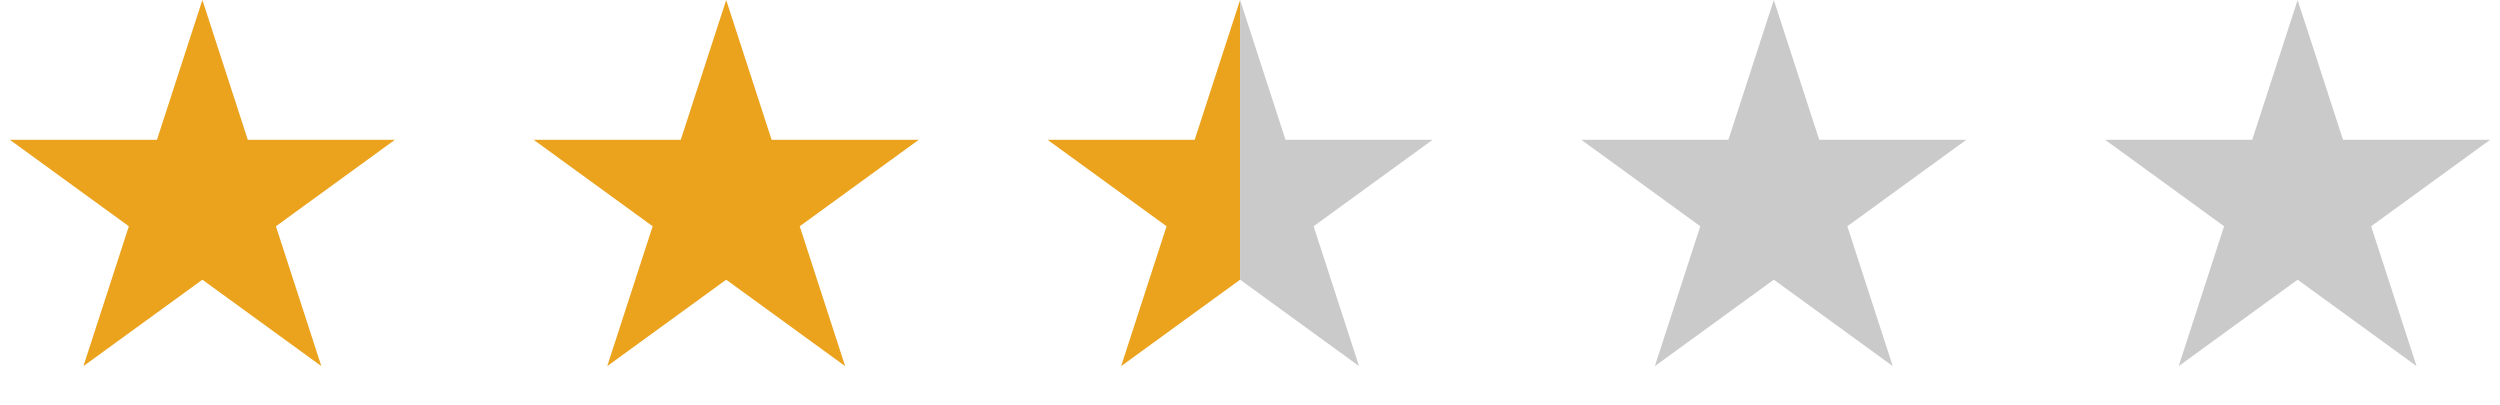
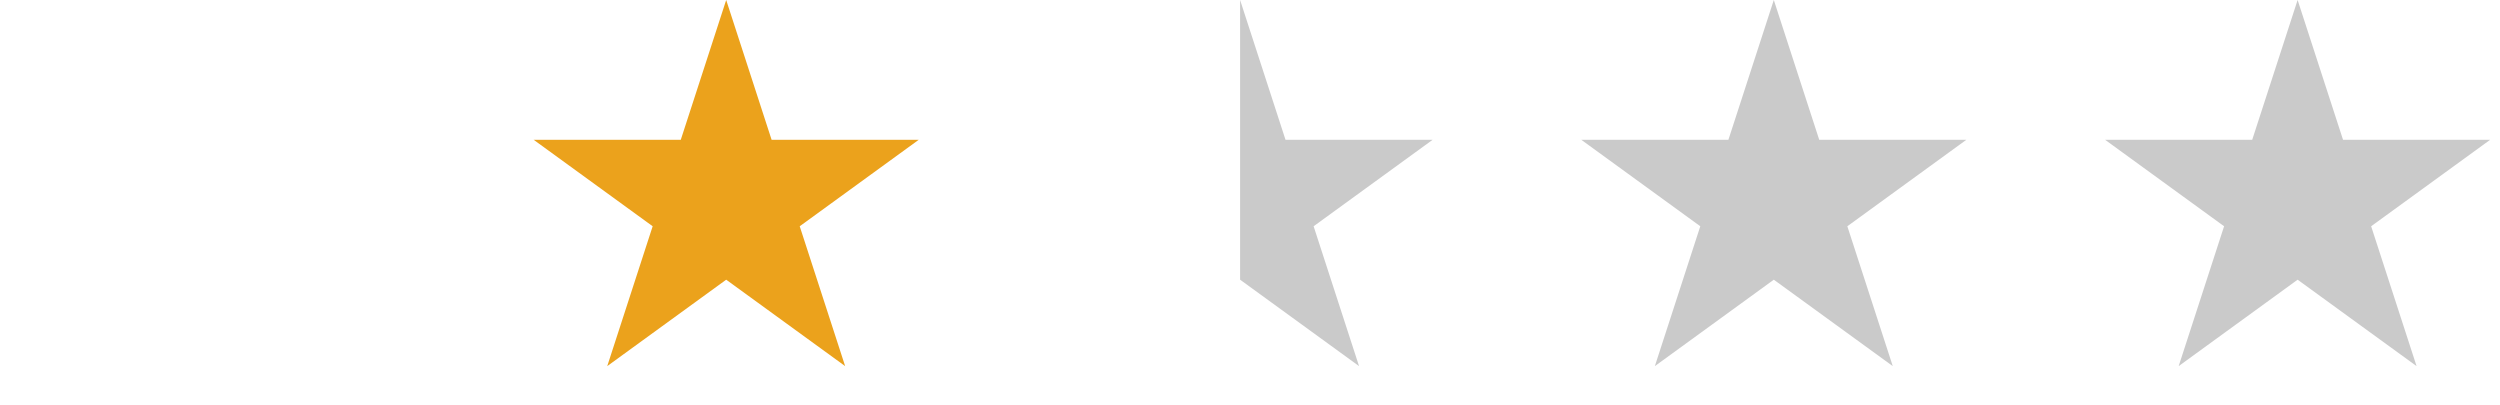
<svg xmlns="http://www.w3.org/2000/svg" width="105" height="17" viewBox="0 0 105 17" fill="none">
-   <path d="M8.5 0L10.408 5.873L16.584 5.873L11.588 9.503L13.496 15.377L8.5 11.747L3.504 15.377L5.412 9.503L0.416 5.873L6.592 5.873L8.5 0Z" fill="#EBA21C" />
  <path d="M30.5 0L32.408 5.873L38.584 5.873L33.588 9.503L35.496 15.377L30.5 11.747L25.504 15.377L27.412 9.503L22.416 5.873L28.592 5.873L30.5 0Z" fill="#EBA21C" />
  <path d="M74.5 0L76.408 5.873L82.584 5.873L77.588 9.503L79.496 15.377L74.5 11.747L69.504 15.377L71.412 9.503L66.416 5.873L72.592 5.873L74.5 0Z" fill="#CACACA" />
  <path d="M96.5 0L98.408 5.873L104.584 5.873L99.588 9.503L101.496 15.377L96.5 11.747L91.504 15.377L93.412 9.503L88.416 5.873L94.592 5.873L96.5 0Z" fill="#CACACA" />
-   <path fill-rule="evenodd" clip-rule="evenodd" d="M52.084 0L50.176 5.873L44 5.873L48.996 9.503L47.088 15.377L52.084 11.747V0Z" fill="#EBA21C" />
  <path d="M53.992 5.873L52.084 0V11.747L57.08 15.377L55.172 9.503L60.168 5.873L53.992 5.873Z" fill="#CACACA" />
</svg>